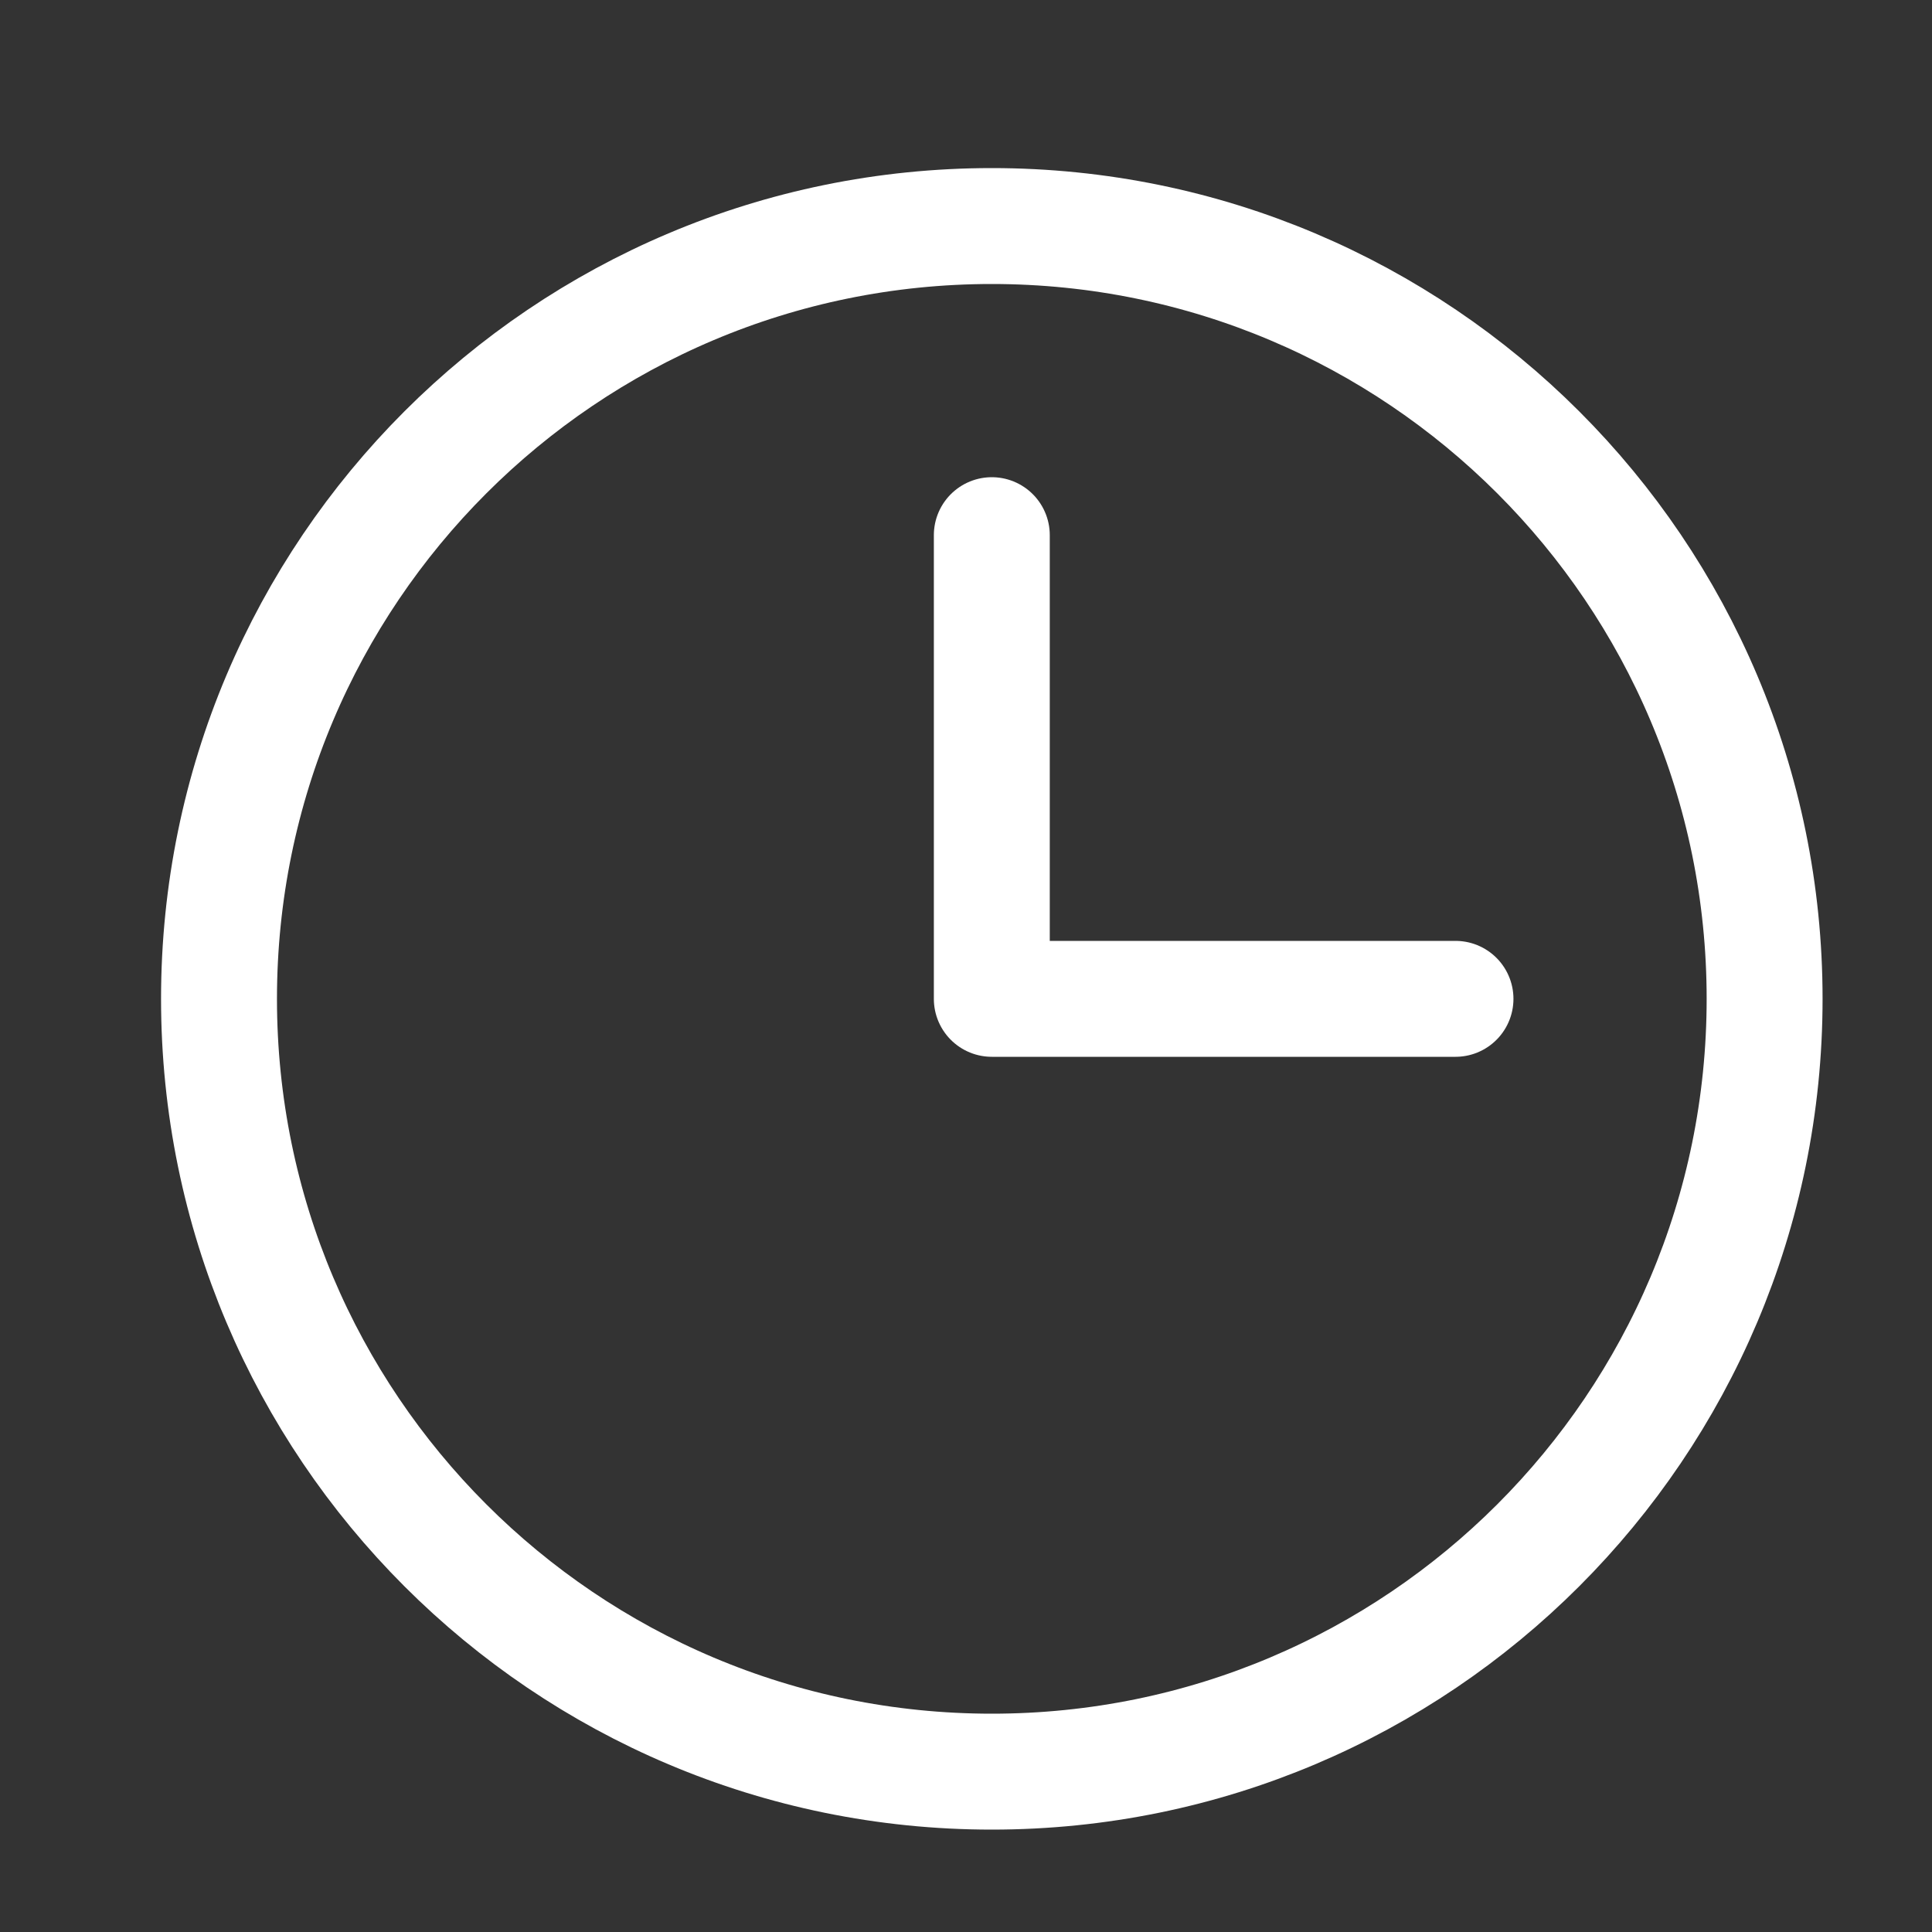
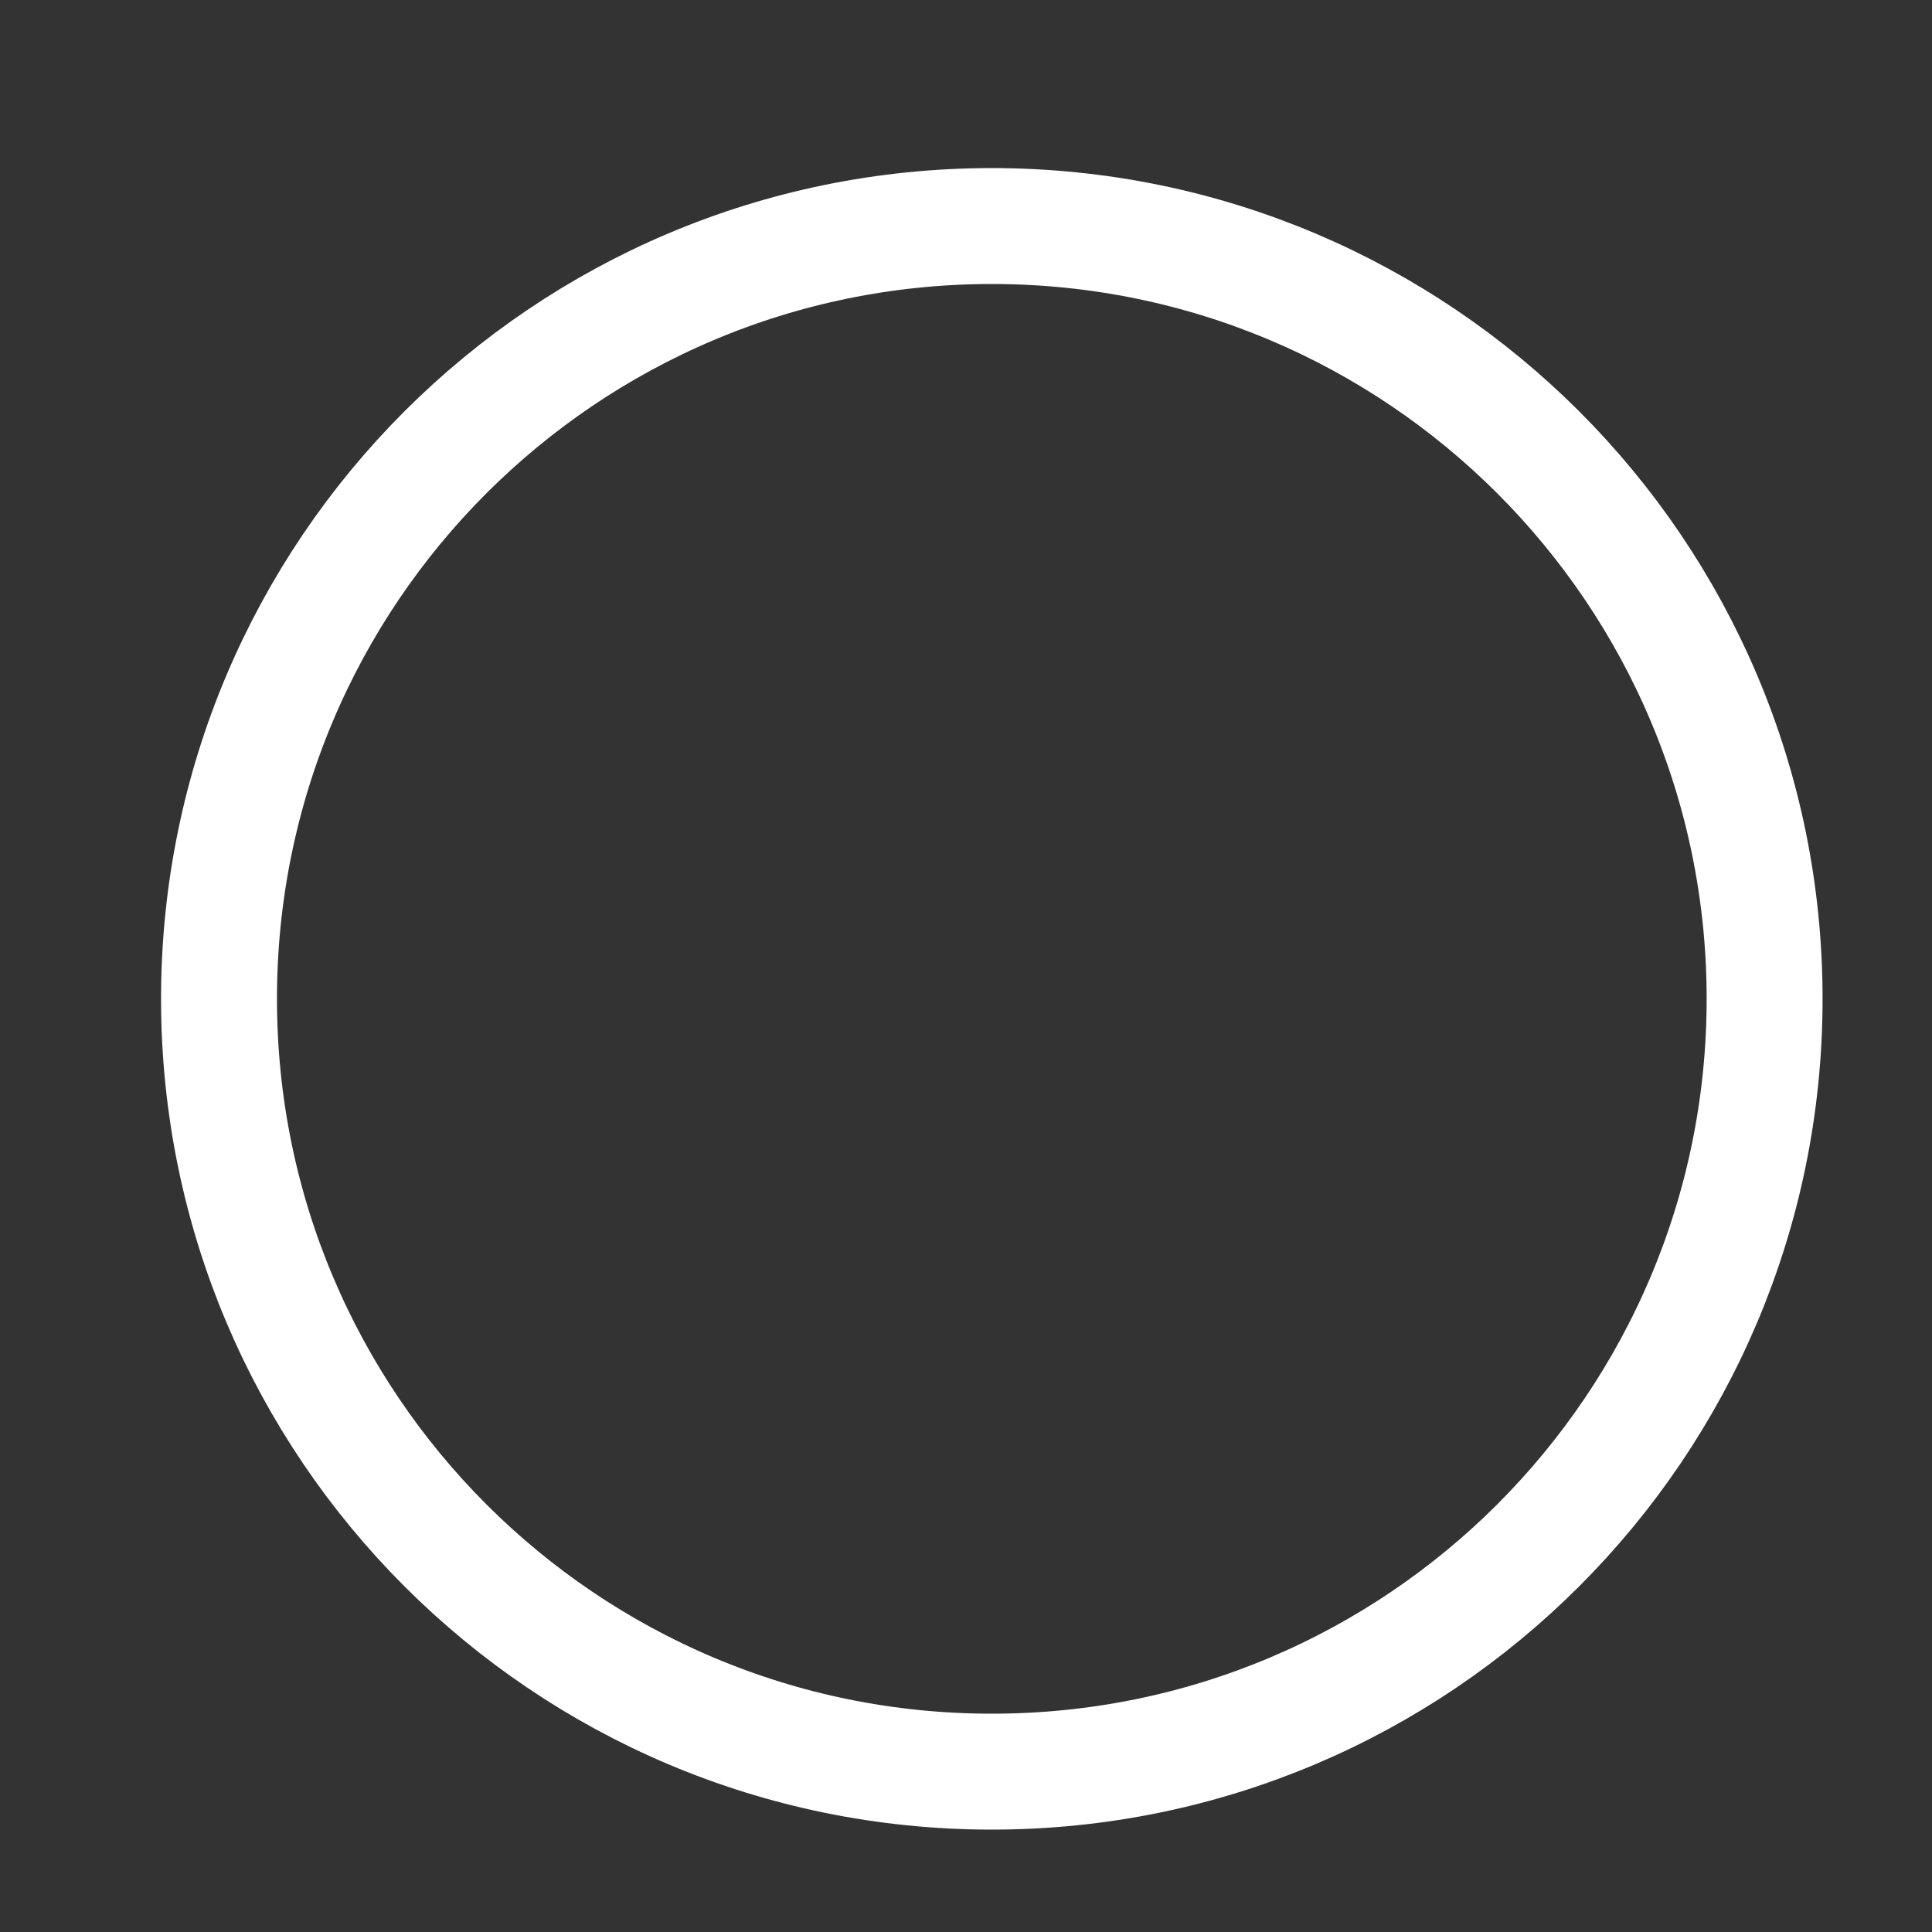
<svg xmlns="http://www.w3.org/2000/svg" width="25" height="25" viewBox="0 0 25 25" fill="none">
  <rect x="0" y="0" width="25" height="25" fill="#333333" stroke="none" />
-   <path d="M12.834 6.925L12.834 12.925L18.834 12.925" stroke="white" stroke-width="1.5" stroke-linecap="round" stroke-linejoin="round" />
  <path d="M12.834 22.925C18.357 22.925 22.834 18.448 22.834 12.925C22.834 7.402 18.357 2.925 12.834 2.925C7.311 2.925 2.834 7.402 2.834 12.925C2.834 18.448 7.311 22.925 12.834 22.925Z" stroke="white" stroke-width="1.5" stroke-linecap="round" stroke-linejoin="round" />
</svg>